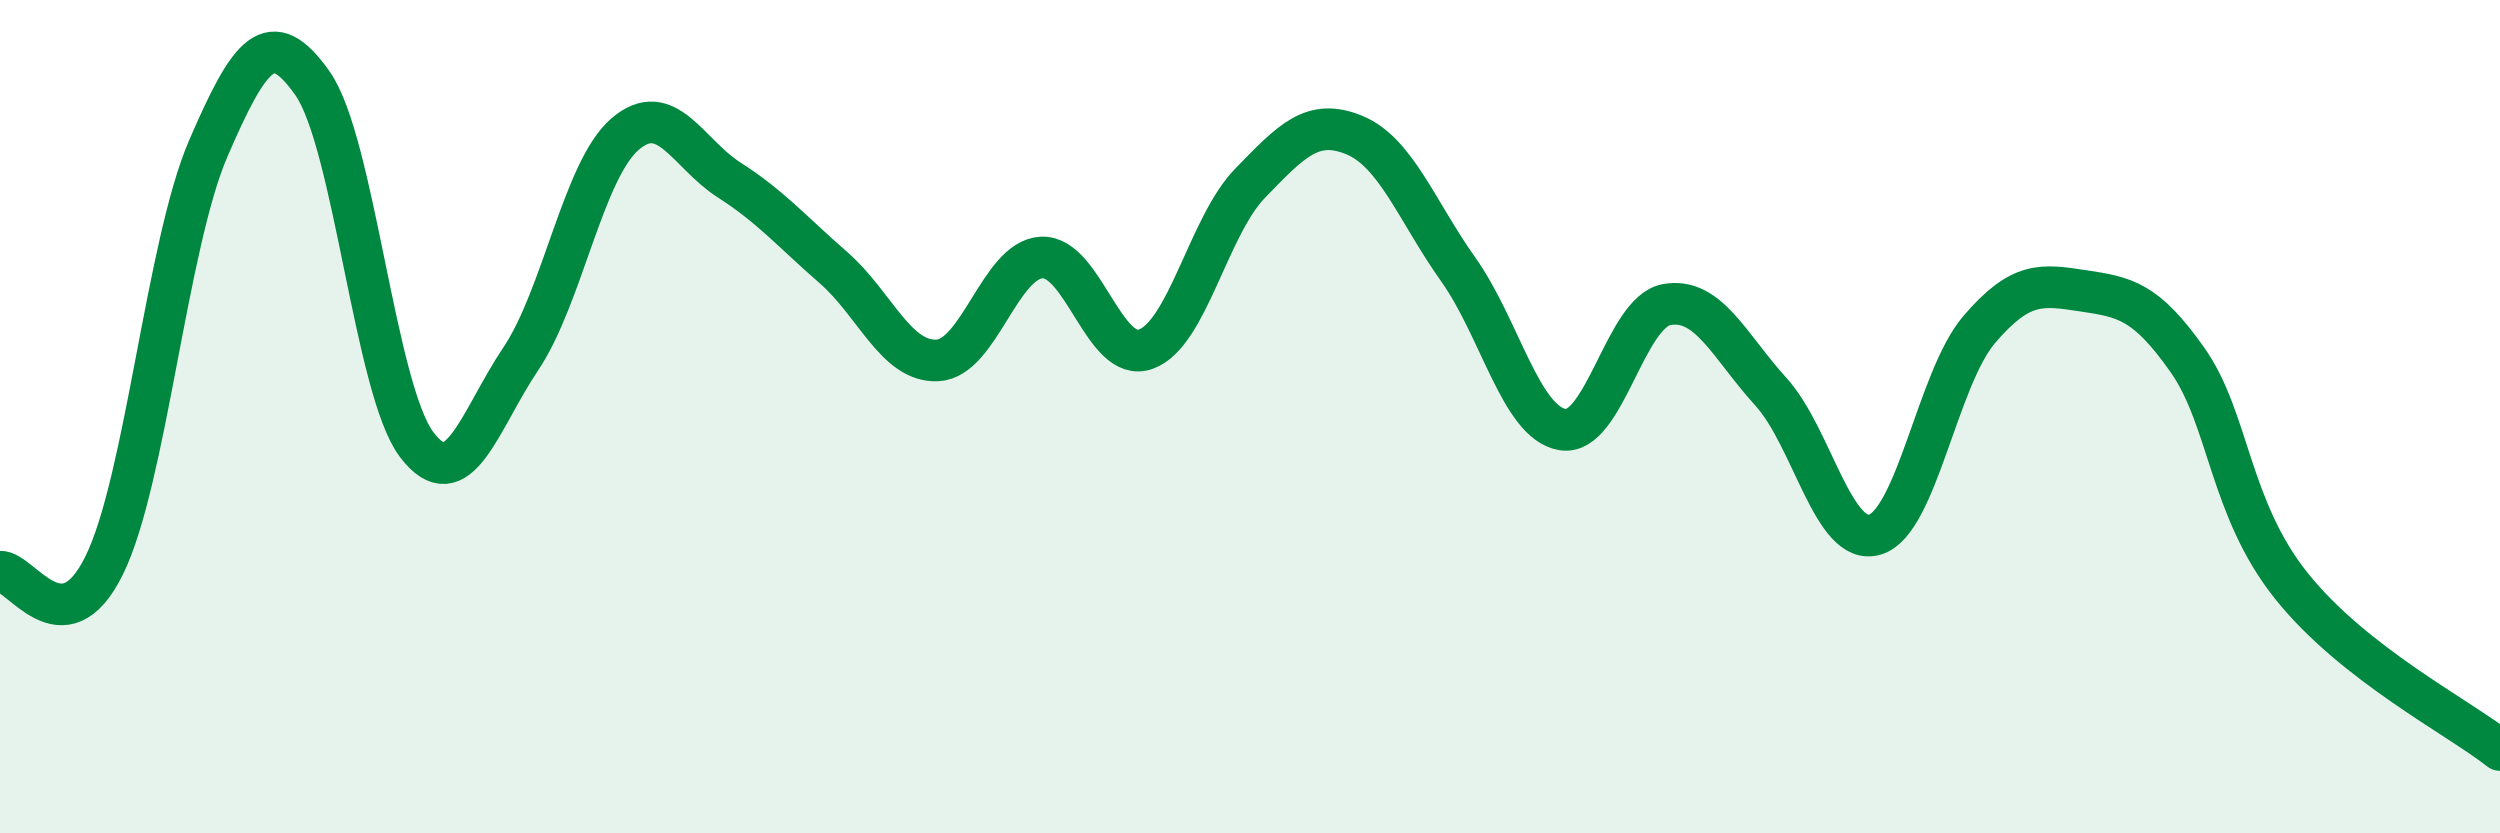
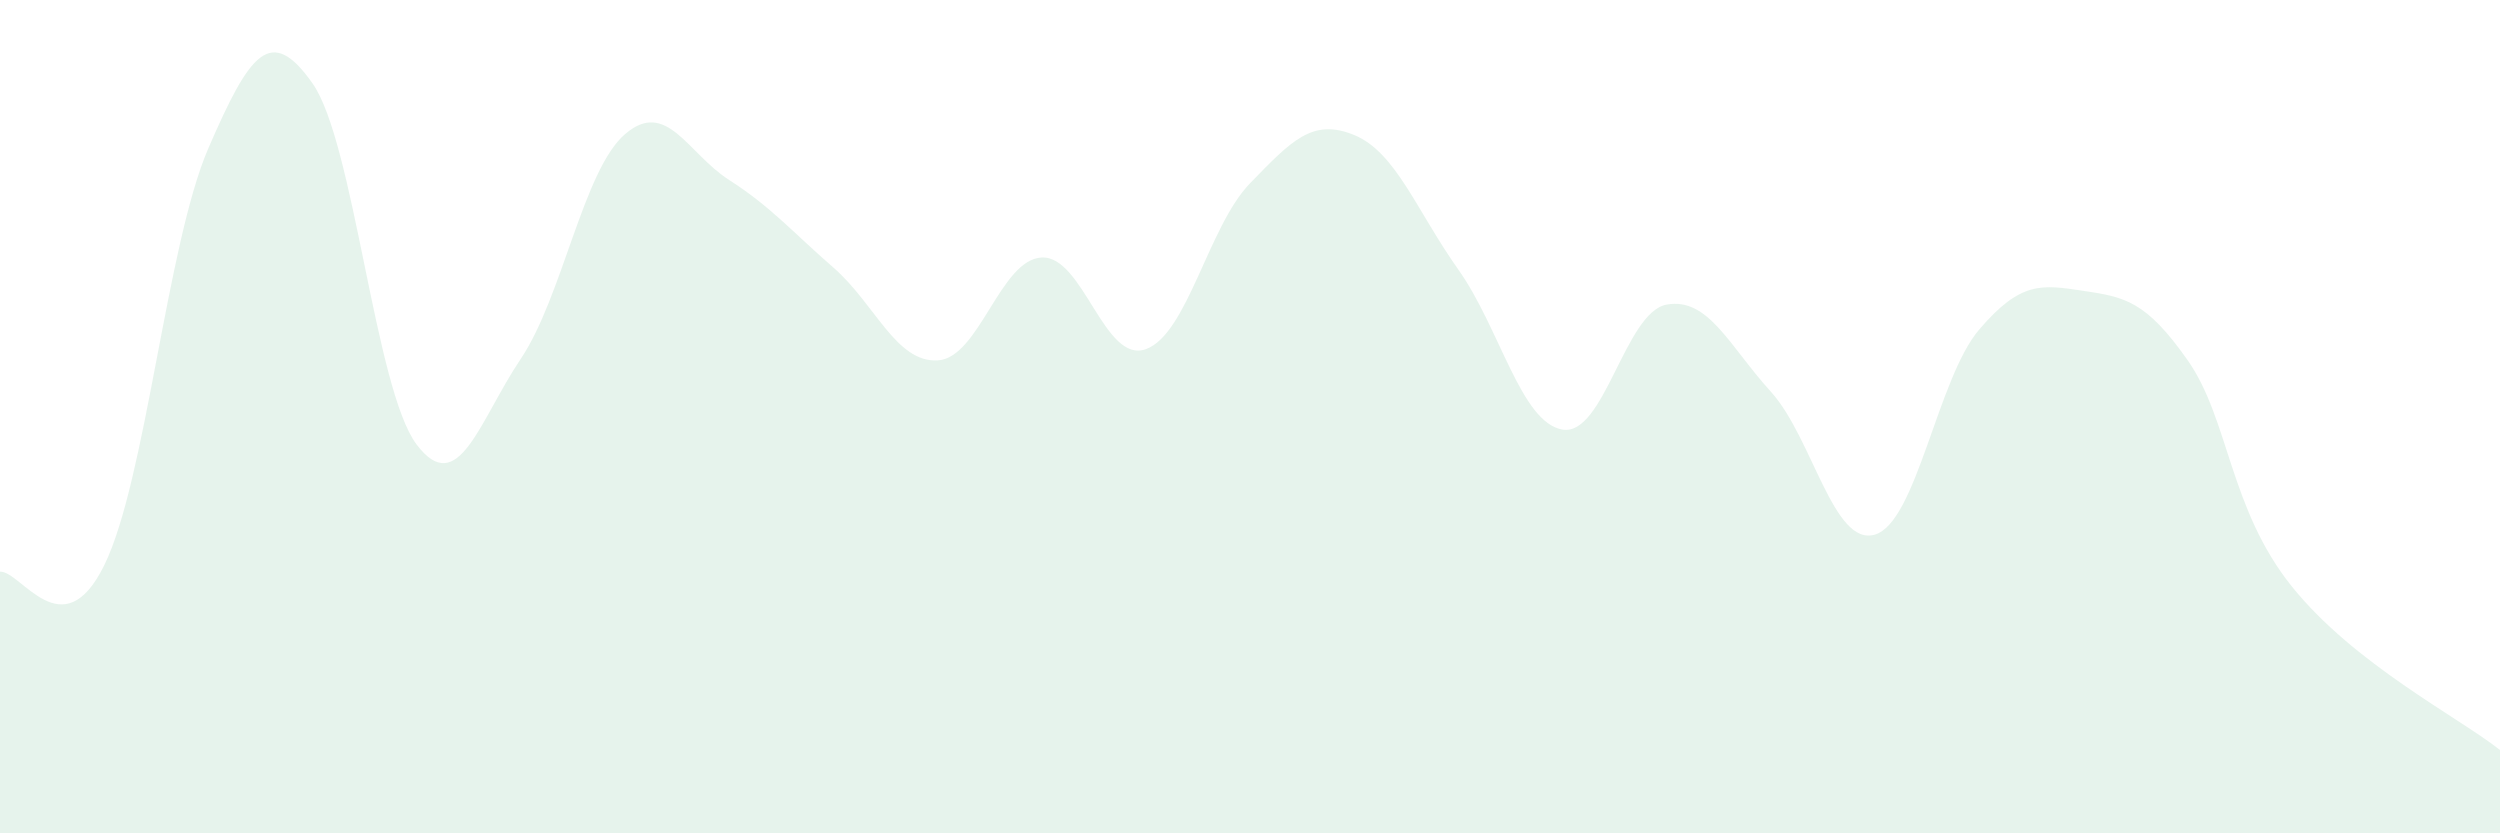
<svg xmlns="http://www.w3.org/2000/svg" width="60" height="20" viewBox="0 0 60 20">
  <path d="M 0,13.72 C 0.5,13.69 1.5,15.6 2.5,13.57 C 3.5,11.54 4,5.87 5,3.56 C 6,1.25 6.5,0.58 7.5,2 C 8.5,3.42 9,9.35 10,10.67 C 11,11.99 11.5,10.1 12.5,8.61 C 13.5,7.12 14,4.08 15,3.22 C 16,2.36 16.5,3.68 17.5,4.32 C 18.5,4.96 19,5.55 20,6.42 C 21,7.29 21.5,8.7 22.5,8.65 C 23.5,8.6 24,6.23 25,6.18 C 26,6.13 26.5,8.74 27.5,8.38 C 28.5,8.02 29,5.43 30,4.4 C 31,3.37 31.5,2.83 32.5,3.24 C 33.5,3.65 34,5.06 35,6.47 C 36,7.88 36.5,10.14 37.5,10.31 C 38.5,10.48 39,7.49 40,7.31 C 41,7.13 41.5,8.3 42.5,9.4 C 43.5,10.5 44,13.13 45,12.83 C 46,12.53 46.5,9.08 47.5,7.91 C 48.5,6.74 49,6.83 50,6.98 C 51,7.13 51.5,7.22 52.5,8.64 C 53.5,10.06 53.5,12.2 55,14.07 C 56.5,15.94 59,17.21 60,18L60 20L0 20Z" fill="#008740" opacity="0.1" stroke-linecap="round" stroke-linejoin="round" />
-   <path d="M 0,13.72 C 0.5,13.69 1.5,15.6 2.5,13.57 C 3.5,11.54 4,5.87 5,3.56 C 6,1.25 6.5,0.58 7.5,2 C 8.5,3.42 9,9.35 10,10.67 C 11,11.99 11.5,10.1 12.5,8.61 C 13.5,7.12 14,4.08 15,3.22 C 16,2.36 16.5,3.68 17.5,4.32 C 18.5,4.96 19,5.55 20,6.42 C 21,7.29 21.5,8.7 22.5,8.65 C 23.5,8.6 24,6.23 25,6.18 C 26,6.13 26.5,8.74 27.5,8.38 C 28.5,8.02 29,5.43 30,4.4 C 31,3.37 31.5,2.83 32.5,3.24 C 33.5,3.65 34,5.06 35,6.47 C 36,7.88 36.5,10.14 37.5,10.31 C 38.5,10.48 39,7.49 40,7.31 C 41,7.13 41.5,8.3 42.5,9.4 C 43.5,10.5 44,13.13 45,12.83 C 46,12.53 46.5,9.08 47.5,7.91 C 48.5,6.74 49,6.83 50,6.98 C 51,7.13 51.5,7.22 52.5,8.64 C 53.5,10.06 53.5,12.2 55,14.07 C 56.5,15.94 59,17.21 60,18" stroke="#008740" stroke-width="1" fill="none" stroke-linecap="round" stroke-linejoin="round" />
</svg>